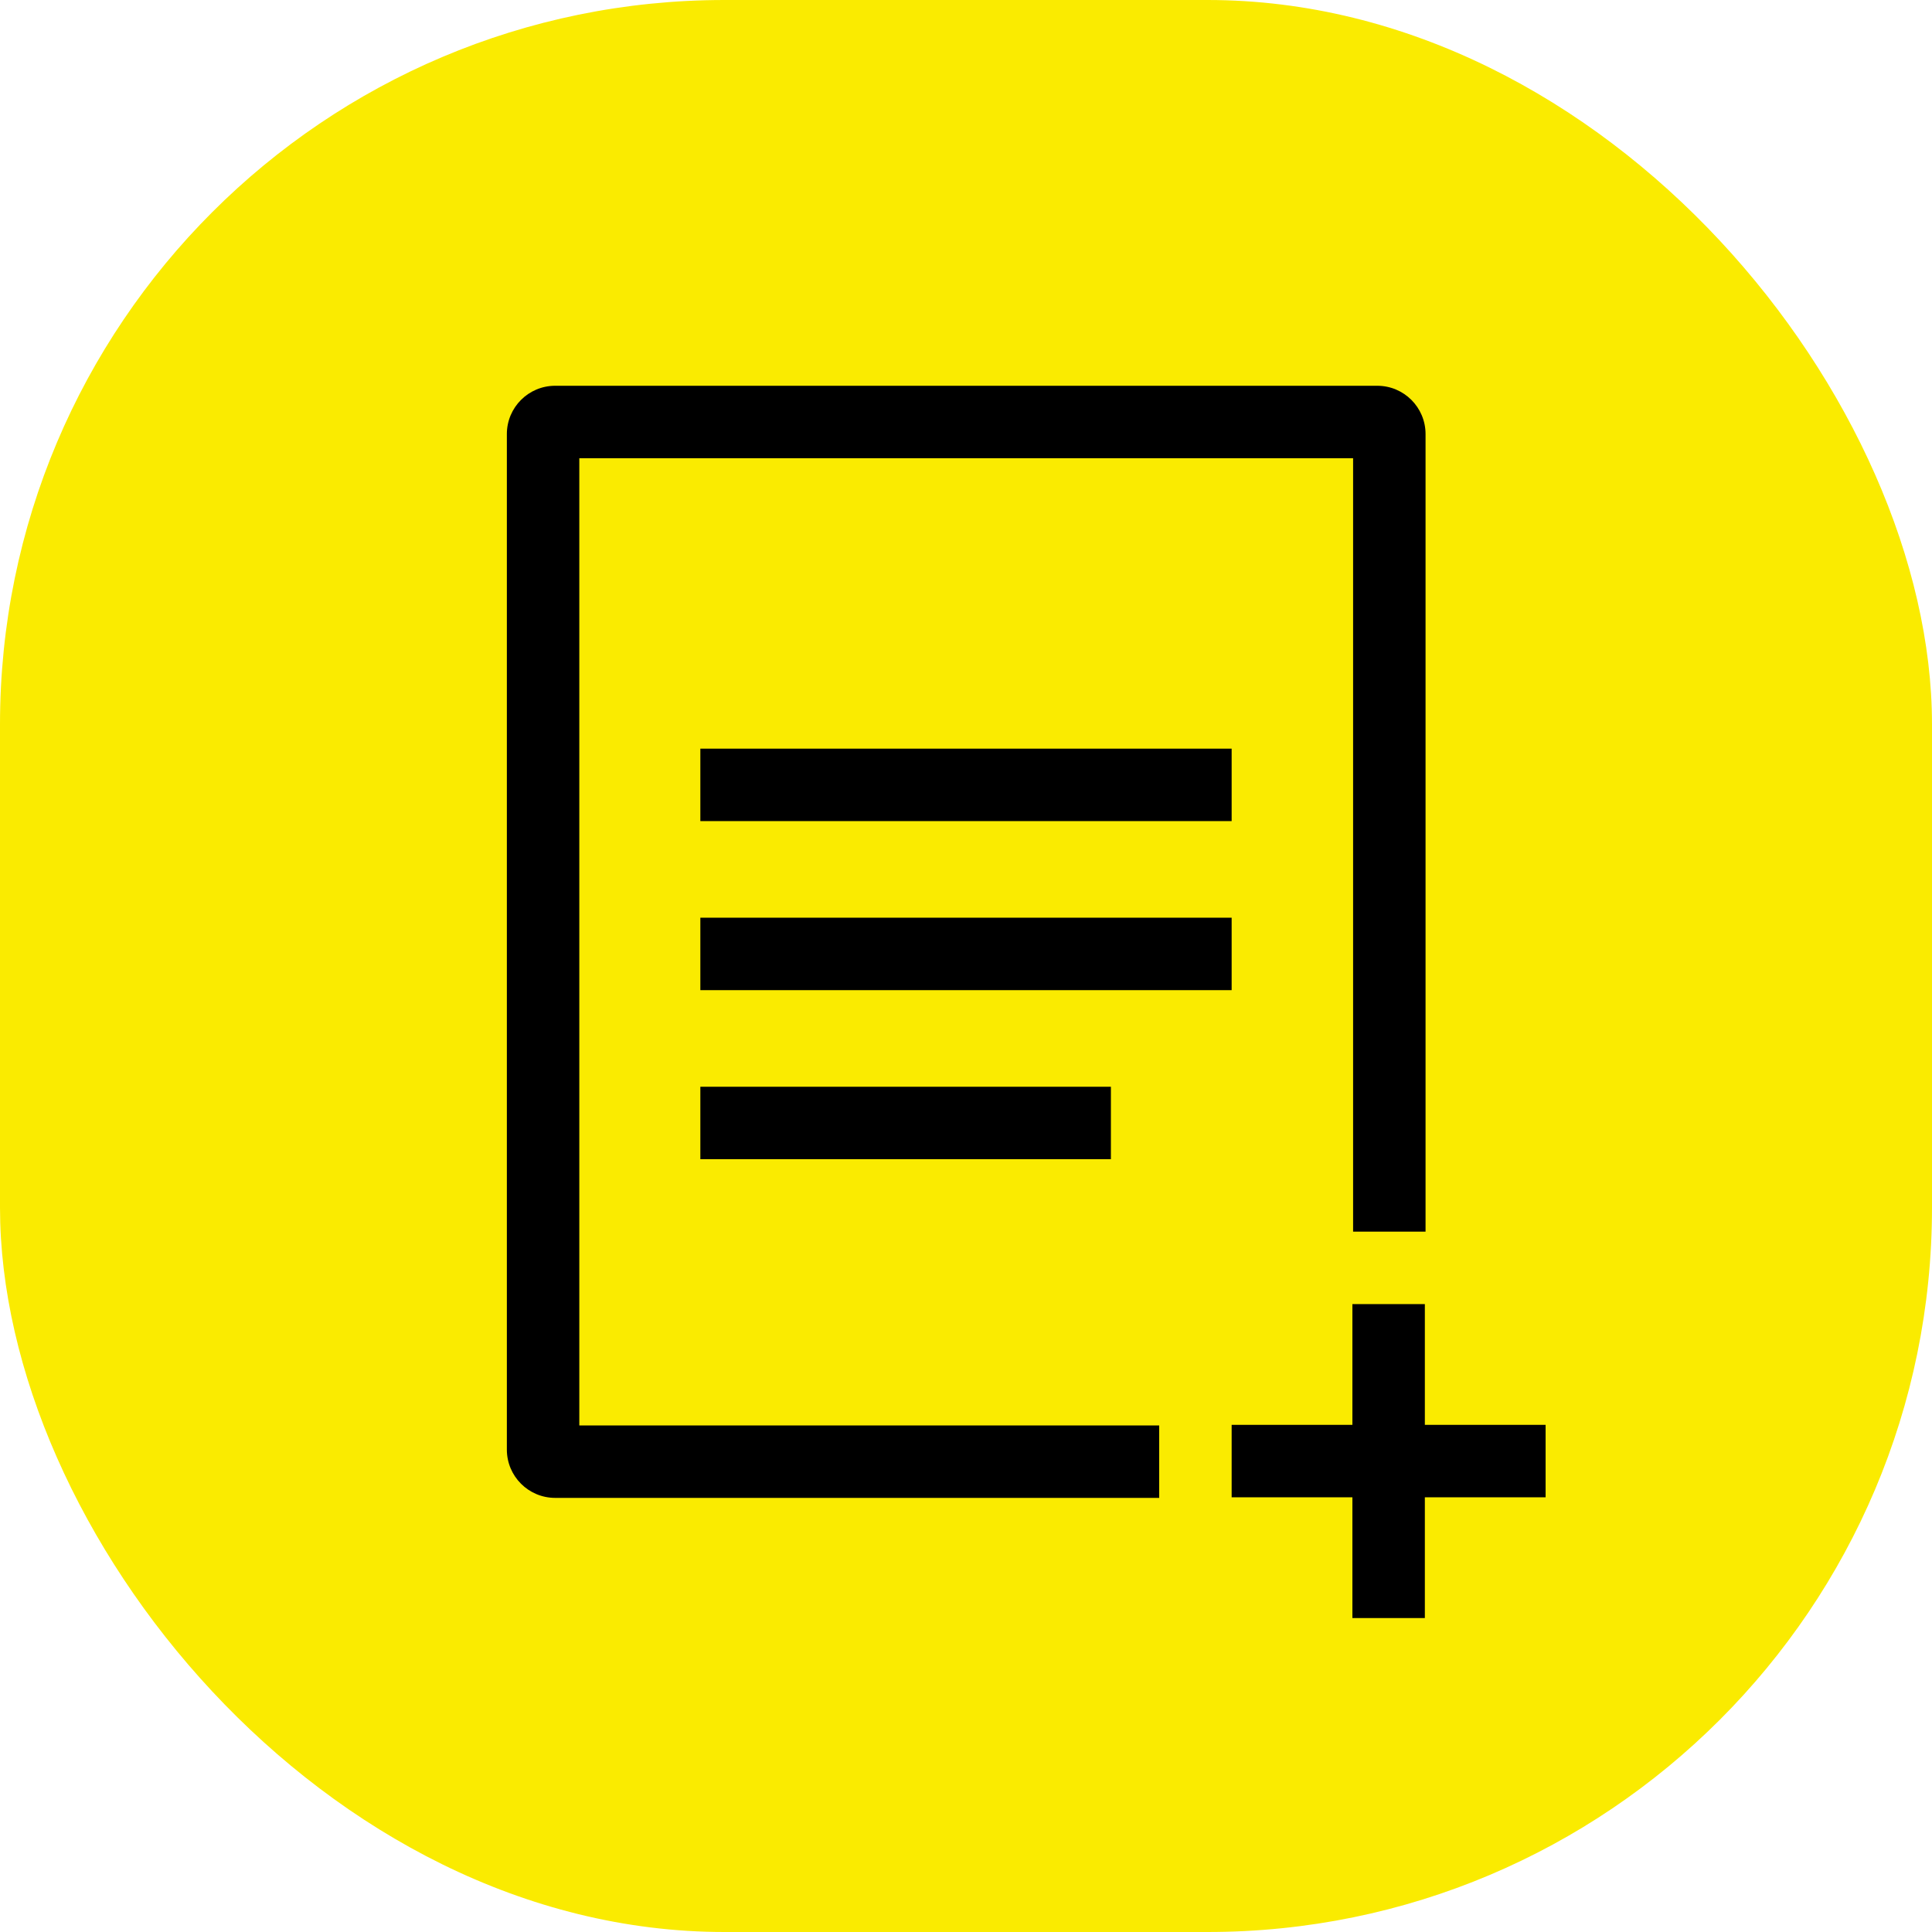
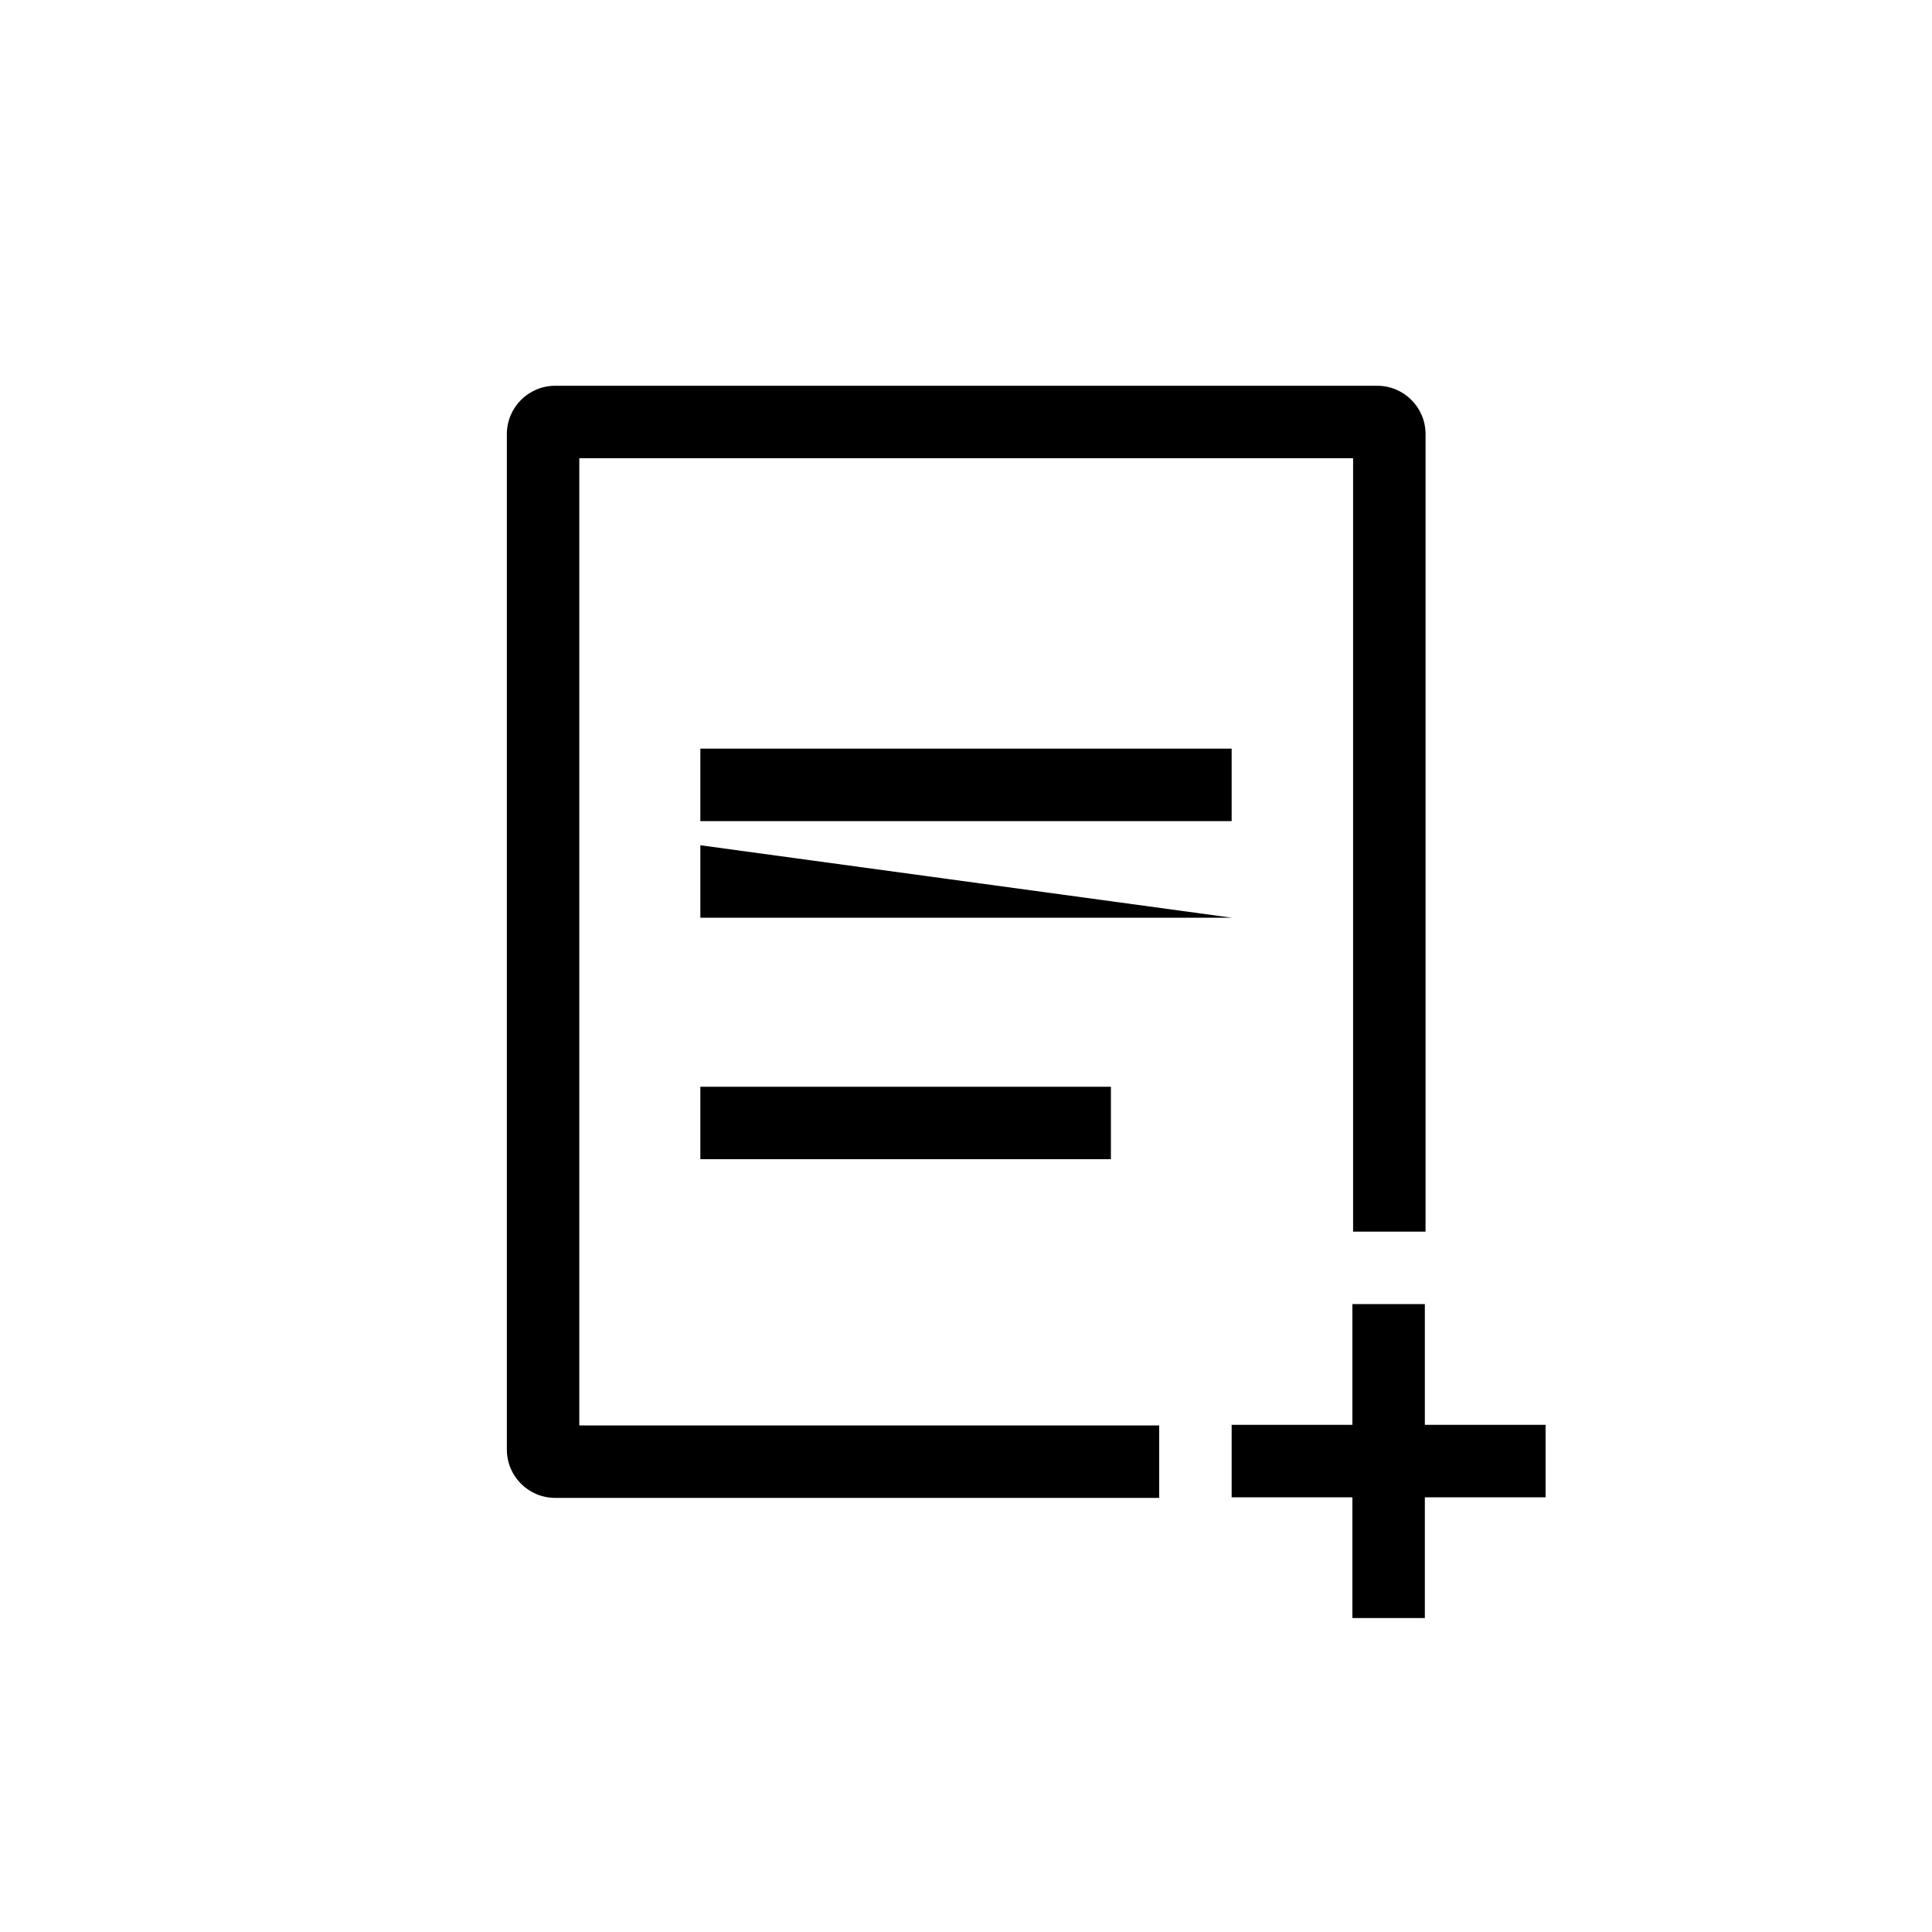
<svg xmlns="http://www.w3.org/2000/svg" width="80" height="80" viewBox="0 0 80 80">
  <g fill="none" fill-rule="evenodd">
-     <rect fill="#FAEB00" width="80" height="80" rx="30" />
    <g fill="#000">
-       <path d="M51 31v3H29v-3zM51 38v3H29v-3zM46 45v3H29v-3zM64 59v3H51v-3z" />
+       <path d="M51 31v3H29v-3zM51 38H29v-3zM46 45v3H29v-3zM64 59v3H51v-3z" />
      <path d="M23.988 59.024H48v3H22.988c-1.105 0-2-.895-2-2V17.974c0-1.105.895-2 2-2h34.041c1.105 0 2 .895 2 2V51h-3V18.974h-32.041v40.05z" fill-rule="nonzero" />
      <path d="M56 54h3v13h-3z" />
    </g>
  </g>
</svg>